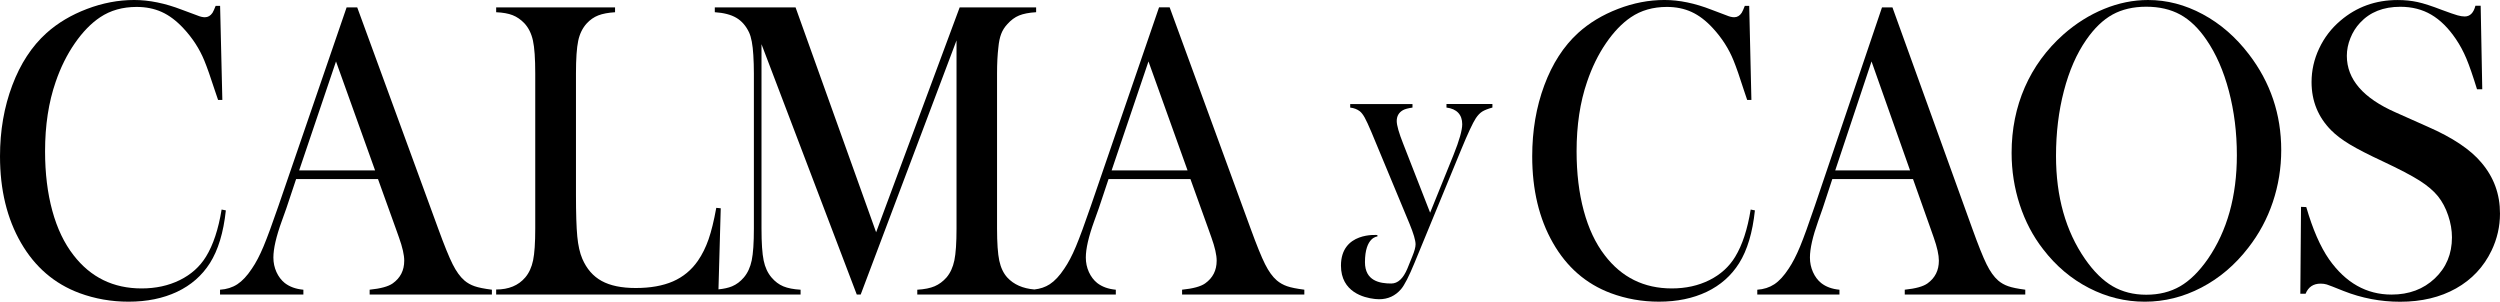
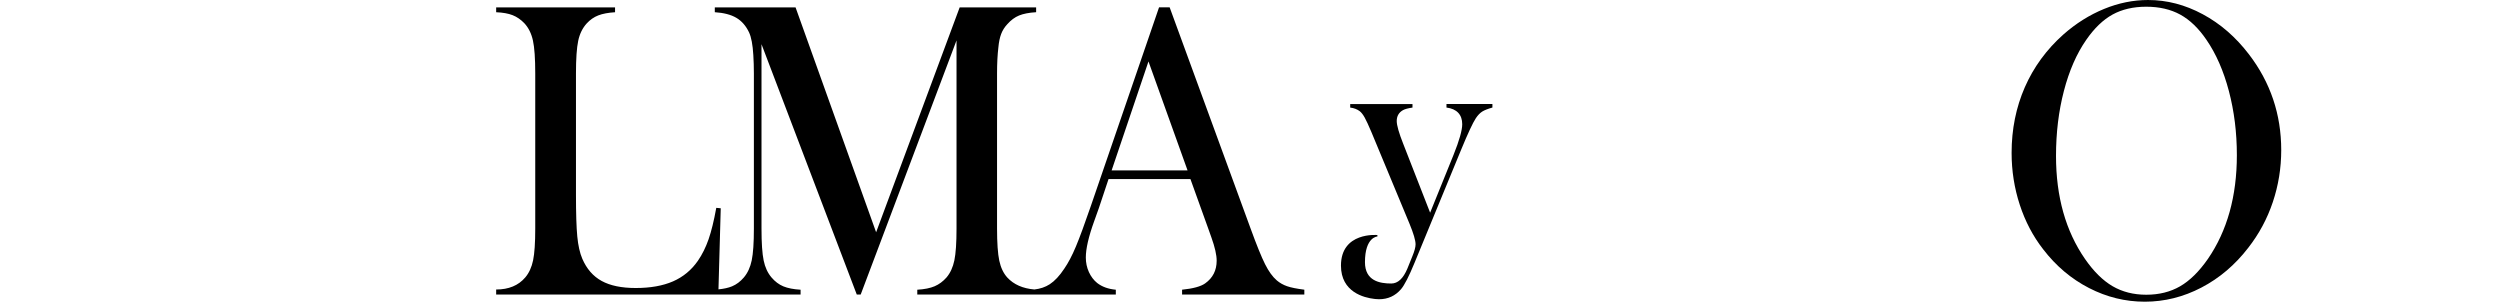
<svg xmlns="http://www.w3.org/2000/svg" xmlns:ns1="http://sodipodi.sourceforge.net/DTD/sodipodi-0.dtd" xmlns:ns2="http://www.inkscape.org/namespaces/inkscape" width="833.299" height="100.58" version="1.1" viewBox="0 0 833.299 100.58" xml:space="preserve" id="svg32" ns1:docname="logo_name.svg" ns2:version="1.2.2 (b0a8486541, 2022-12-01)">
  <defs id="defs36" />
  <ns1:namedview id="namedview34" pagecolor="#ffffff" bordercolor="#000000" borderopacity="0.25" ns2:showpageshadow="2" ns2:pageopacity="0.0" ns2:pagecheckerboard="0" ns2:deskcolor="#d1d1d1" showgrid="false" ns2:zoom="0.91780254" ns2:cx="272.38974" ns2:cy="155.26215" ns2:window-width="1920" ns2:window-height="951" ns2:window-x="0" ns2:window-y="32" ns2:window-maximized="1" ns2:current-layer="svg32" />
  <style type="text/css" id="style2">
	.st0{display:none;}
</style>
  <g transform="translate(-58.16,-336.17)" id="g22">
-     <path d="m 132.031,406.01 c -1.077,6.59 -2.818,11.83 -5.211,15.71 -2.074,3.37 -4.985,5.97 -8.747,7.82 -3.762,1.85 -8.003,2.77 -12.708,2.77 -9.425,0 -16.989,-3.69 -22.692,-11.08 -3.097,-3.97 -5.464,-8.91 -7.072,-14.8 -1.609,-5.89 -2.419,-12.5 -2.419,-19.84 0,-8.65 1.183,-16.36 3.536,-23.14 1.648,-4.82 3.789,-9.11 6.394,-12.87 2.605,-3.76 5.41,-6.65 8.428,-8.66 3.43,-2.29 7.484,-3.44 12.15,-3.44 3.097,0 5.889,0.56 8.375,1.68 2.486,1.12 4.879,2.92 7.192,5.4 3.057,3.27 5.397,6.87 7.006,10.8 0.904,2.2 2.087,5.54 3.536,10.03 0.253,0.7 0.598,1.73 1.05,3.09 h 1.422 L 131.526,338.13 h -1.489 c -0.412,1.08 -0.771,1.85 -1.05,2.32 -0.665,0.98 -1.515,1.47 -2.539,1.47 -0.744,0 -1.608,-0.21 -2.605,-0.63 l -5.091,-1.89 c -5.583,-2.15 -10.874,-3.23 -15.872,-3.23 -5.251,0 -10.488,0.99 -15.726,2.98 -5.238,1.99 -9.731,4.66 -13.493,8.03 -4.879,4.4 -8.681,10.2 -11.406,17.43 -2.725,7.22 -4.094,15.11 -4.094,23.67 0,11.17 2.34,20.79 7.006,28.85 4.666,8.07 11.166,13.64 19.475,16.73 5.211,1.92 10.661,2.87 16.377,2.87 6.115,0 11.499,-1.1 16.151,-3.29 4.653,-2.2 8.295,-5.38 10.94,-9.54 2.765,-4.35 4.546,-10.21 5.331,-17.6 z" id="path8" style="stroke-width:1.153" />
-     <path d="m 212.948,429.65 c -1.409,-1.21 -2.712,-3.02 -3.908,-5.4 -1.196,-2.38 -2.818,-6.36 -4.839,-11.92 l -26.972,-73.7 h -3.536 l -22.705,66.13 c -2.074,6.03 -3.735,10.55 -4.998,13.57 -1.263,3.01 -2.552,5.48 -3.882,7.4 -1.569,2.38 -3.19,4.11 -4.839,5.19 -1.648,1.07 -3.576,1.68 -5.769,1.82 v 1.61 h 27.783 v -1.61 c -2.526,-0.23 -4.586,-0.98 -6.208,-2.24 -1.157,-0.93 -2.074,-2.15 -2.765,-3.65 -0.678,-1.5 -1.024,-3.11 -1.024,-4.84 0,-2.95 0.931,-6.99 2.792,-12.13 l 1.555,-4.35 3.23,-9.68 h 27.291 l 5.955,16.55 1.05,2.95 c 1.157,3.23 1.741,5.8 1.741,7.71 0,3.23 -1.276,5.75 -3.842,7.57 -1.449,1.03 -4.015,1.73 -7.684,2.1 v 1.61 h 40.744 v -1.61 c -2.566,-0.33 -4.48,-0.71 -5.769,-1.16 -1.276,-0.44 -2.419,-1.08 -3.403,-1.92 z m -55.074,-36.68 12.283,-36.32 13.027,36.32 z" id="path10" style="stroke-width:1.153" />
    <path d="m 487.163,431.57 c -1.276,-0.44 -2.419,-1.09 -3.416,-1.93 -1.409,-1.21 -2.712,-3.02 -3.908,-5.4 -1.196,-2.38 -2.818,-6.36 -4.839,-11.92 l -26.972,-73.7 h -3.536 l -22.705,66.13 c -2.074,6.03 -3.735,10.55 -4.998,13.57 -1.263,3.01 -2.552,5.48 -3.882,7.4 -1.569,2.38 -3.19,4.11 -4.839,5.19 -1.489,0.97 -3.204,1.53 -5.131,1.75 -3.842,-0.33 -6.859,-1.64 -9.026,-3.99 -1.276,-1.4 -2.167,-3.27 -2.672,-5.61 -0.492,-2.34 -0.744,-5.91 -0.744,-10.73 v -51.68 c 0,-3.32 0.146,-6.19 0.439,-8.63 0.16,-1.82 0.479,-3.33 0.931,-4.52 0.452,-1.19 1.13,-2.28 2.047,-3.26 1.196,-1.35 2.512,-2.33 3.935,-2.91 1.422,-0.58 3.323,-0.95 5.676,-1.09 v -1.61 H 378.038 L 350.188,413.59 323.336,338.63 H 296.417 v 1.61 c 2.978,0.19 5.371,0.81 7.165,1.86 1.795,1.05 3.217,2.68 4.254,4.87 0.744,1.59 1.223,4.11 1.422,7.57 0.12,1.92 0.186,3.95 0.186,6.1 v 51.68 c 0,4.77 -0.239,8.31 -0.718,10.62 -0.479,2.31 -1.356,4.22 -2.632,5.72 -1.157,1.36 -2.473,2.34 -3.935,2.95 -1.21,0.5 -2.725,0.83 -4.52,1.01 l 0.758,-27.03 -1.489,-0.14 c -0.784,4.35 -1.648,7.85 -2.579,10.52 -0.931,2.66 -2.114,5.05 -3.563,7.15 -2.154,3.09 -4.905,5.36 -8.282,6.84 -3.377,1.47 -7.511,2.21 -12.429,2.21 -4.719,0 -8.494,-0.78 -11.353,-2.35 -2.858,-1.57 -4.998,-4.03 -6.447,-7.4 -0.824,-1.92 -1.383,-4.39 -1.675,-7.43 -0.292,-3.04 -0.439,-7.67 -0.439,-13.88 v -40.46 c 0,-4.91 0.253,-8.53 0.744,-10.87 0.492,-2.34 1.449,-4.28 2.858,-5.82 1.117,-1.21 2.393,-2.1 3.842,-2.66 1.449,-0.56 3.31,-0.91 5.583,-1.05 v -1.61 h -39.627 v 1.61 c 2.233,0.09 4.068,0.42 5.49,0.98 1.422,0.56 2.712,1.45 3.882,2.66 1.409,1.5 2.366,3.43 2.885,5.78 0.518,2.36 0.771,6.02 0.771,10.98 v 51.68 c 0,4.77 -0.239,8.31 -0.718,10.62 -0.479,2.31 -1.356,4.22 -2.632,5.72 -2.273,2.66 -5.503,4 -9.678,4 v 1.68 H 325.011 v -1.61 c -2.353,-0.14 -4.267,-0.51 -5.743,-1.12 -1.462,-0.61 -2.778,-1.59 -3.935,-2.95 -1.276,-1.5 -2.167,-3.39 -2.632,-5.68 -0.479,-2.29 -0.718,-5.84 -0.718,-10.66 V 350.9 l 31.758,83.45 h 1.303 l 31.944,-84.71 v 62.69 c 0,4.77 -0.239,8.31 -0.718,10.62 -0.479,2.31 -1.356,4.22 -2.632,5.72 -1.157,1.31 -2.473,2.28 -3.935,2.91 -1.462,0.63 -3.403,1.02 -5.796,1.16 v 1.61 h 66.174 v -1.61 c -2.526,-0.23 -4.586,-0.98 -6.208,-2.24 -1.157,-0.93 -2.074,-2.15 -2.765,-3.65 -0.678,-1.5 -1.024,-3.11 -1.024,-4.84 0,-2.95 0.931,-6.99 2.792,-12.13 l 1.555,-4.35 3.23,-9.68 h 27.291 l 5.955,16.55 1.05,2.95 c 1.157,3.23 1.741,5.8 1.741,7.71 0,3.23 -1.276,5.75 -3.842,7.57 -1.449,1.03 -4.015,1.73 -7.684,2.1 v 1.61 H 492.919 v -1.61 c -2.552,-0.33 -4.48,-0.71 -5.756,-1.16 z m -58.477,-38.6 12.283,-36.32 13.027,36.32 z" id="path12" ns2:label="path12" style="stroke-width:1.153" />
-     <path d="m 636.559,421.72 c -2.04,3.37 -4.91,5.97 -8.62,7.82 -3.71,1.85 -7.89,2.77 -12.53,2.77 -9.29,0 -16.75,-3.69 -22.38,-11.08 -3.06,-3.97 -5.38,-8.91 -6.97,-14.8 -1.59,-5.89 -2.39,-12.5 -2.39,-19.84 0,-8.65 1.16,-16.36 3.49,-23.14 1.63,-4.82 3.73,-9.11 6.3,-12.87 2.57,-3.76 5.34,-6.65 8.31,-8.66 3.38,-2.29 7.38,-3.44 11.98,-3.44 3.06,0 5.81,0.56 8.25,1.68 2.45,1.12 4.81,2.92 7.09,5.4 3.02,3.27 5.32,6.87 6.91,10.8 0.9,2.2 2.06,5.54 3.49,10.03 0.24,0.7 0.59,1.73 1.04,3.09 h 1.41 l -0.73,-31.35 h -1.47 c -0.41,1.08 -0.75,1.85 -1.04,2.32 -0.65,0.98 -1.49,1.47 -2.51,1.47 -0.73,0 -1.59,-0.21 -2.57,-0.63 l -5.01,-1.89 c -5.5,-2.15 -10.72,-3.23 -15.65,-3.23 -5.18,0 -10.34,0.99 -15.5,2.98 -5.16,1.99 -9.59,4.66 -13.3,8.03 -4.81,4.4 -8.56,10.2 -11.25,17.43 -2.69,7.22 -4.03,15.11 -4.03,23.67 0,11.17 2.3,20.79 6.91,28.85 4.6,8.07 11,13.64 19.2,16.73 5.14,1.92 10.52,2.87 16.14,2.87 6.03,0 11.34,-1.1 15.93,-3.29 4.58,-2.2 8.18,-5.38 10.79,-9.54 2.73,-4.35 4.48,-10.21 5.26,-17.6 l -1.41,-0.28 c -1.06,6.58 -2.78,11.82 -5.14,15.7 z" id="path14" />
-     <path d="m 724.169,429.65 c -1.39,-1.21 -2.67,-3.02 -3.85,-5.4 -1.18,-2.38 -2.77,-6.36 -4.77,-11.92 l -26.6,-73.7 h -3.48 l -22.38,66.13 c -2.04,6.03 -3.68,10.55 -4.92,13.57 -1.25,3.01 -2.52,5.48 -3.82,7.4 -1.55,2.38 -3.14,4.11 -4.77,5.19 -1.63,1.07 -3.53,1.68 -5.68,1.82 v 1.61 h 27.39 v -1.61 c -2.49,-0.23 -4.52,-0.98 -6.11,-2.24 -1.14,-0.93 -2.05,-2.15 -2.72,-3.65 -0.67,-1.5 -1.01,-3.11 -1.01,-4.84 0,-2.95 0.92,-6.99 2.75,-12.13 l 1.53,-4.35 3.18,-9.68 h 26.9 l 5.87,16.55 1.04,2.95 c 1.14,3.23 1.71,5.8 1.71,7.71 0,3.23 -1.26,5.75 -3.79,7.57 -1.43,1.03 -3.95,1.73 -7.58,2.1 v 1.61 h 40.17 v -1.61 c -2.53,-0.33 -4.42,-0.71 -5.68,-1.16 -1.28,-0.44 -2.4,-1.08 -3.38,-1.92 z m -54.29,-36.68 12.1,-36.32 12.84,36.32 z" id="path16" />
    <path d="m 792.369,340.91 c -5.87,-3.16 -11.94,-4.74 -18.22,-4.74 -4.93,0 -9.82,0.99 -14.67,2.98 -4.85,1.99 -9.38,4.83 -13.57,8.53 -5.62,5.01 -9.9,10.87 -12.84,17.58 -2.93,6.71 -4.4,14 -4.4,21.86 0,5.99 0.91,11.76 2.72,17.3 1.81,5.54 4.41,10.49 7.8,14.84 4.28,5.57 9.37,9.87 15.28,12.91 5.91,3.04 12.1,4.56 18.59,4.56 6.56,0 12.85,-1.57 18.86,-4.7 6.01,-3.13 11.22,-7.55 15.62,-13.26 3.59,-4.59 6.32,-9.66 8.19,-15.23 1.87,-5.57 2.81,-11.34 2.81,-17.33 0,-11.93 -3.59,-22.57 -10.76,-31.93 -4.4,-5.76 -9.54,-10.22 -15.41,-13.37 z m 1.72,81.57 c -2.93,4.21 -6.02,7.25 -9.26,9.12 -3.24,1.87 -7,2.81 -11.28,2.81 -4.24,0 -7.98,-0.95 -11.22,-2.84 -3.24,-1.89 -6.31,-4.92 -9.2,-9.09 -6.44,-9.31 -9.66,-20.75 -9.66,-34.32 0,-7.72 0.87,-14.95 2.63,-21.68 1.75,-6.74 4.24,-12.42 7.46,-17.05 2.69,-3.88 5.62,-6.69 8.77,-8.42 3.16,-1.73 6.9,-2.6 11.22,-2.6 4.36,0 8.14,0.88 11.34,2.63 3.2,1.76 6.1,4.55 8.71,8.38 3.22,4.68 5.72,10.38 7.49,17.09 1.77,6.71 2.66,13.84 2.66,21.37 0,13.72 -3.23,25.25 -9.66,34.6 z" id="path18" />
-     <path d="m 885.249,390.36 c -3.64,-4.35 -9.59,-8.33 -17.83,-11.93 l -10.7,-4.77 c -10.88,-4.77 -16.31,-11.07 -16.31,-18.88 0,-1.97 0.39,-3.93 1.18,-5.89 0.78,-1.97 1.86,-3.67 3.22,-5.12 3.29,-3.56 7.76,-5.34 13.43,-5.34 3.89,0 7.33,0.88 10.31,2.63 2.99,1.75 5.72,4.45 8.19,8.1 1.37,2.01 2.54,4.2 3.53,6.56 0.99,2.36 2.16,5.76 3.53,10.2 h 1.75 l -0.53,-27.84 h -1.75 c -0.61,2.38 -1.8,3.58 -3.57,3.58 -0.71,0 -1.52,-0.13 -2.43,-0.39 -0.91,-0.25 -2.63,-0.85 -5.17,-1.79 -3.39,-1.31 -6.1,-2.19 -8.13,-2.63 -2.03,-0.44 -4.23,-0.67 -6.61,-0.67 -7.35,0 -13.7,2.29 -19.07,6.87 -3.04,2.57 -5.41,5.66 -7.1,9.26 -1.7,3.6 -2.54,7.34 -2.54,11.22 0,6.31 2.18,11.66 6.53,16.06 1.57,1.59 3.63,3.15 6.19,4.7 2.56,1.54 6.24,3.44 11.06,5.68 5.47,2.57 9.54,4.7 12.19,6.38 2.66,1.68 4.72,3.44 6.19,5.26 1.42,1.78 2.55,3.9 3.38,6.38 0.84,2.48 1.26,4.91 1.26,7.29 0,5.52 -1.9,10.08 -5.7,13.68 -3.8,3.6 -8.61,5.4 -14.44,5.4 -8.36,0 -15.3,-3.92 -20.82,-11.75 -2.94,-4.24 -5.47,-10.05 -7.6,-17.42 l -1.75,-0.07 -0.23,28.96 h 1.75 c 0.91,-2.24 2.58,-3.37 5.01,-3.37 0.76,0 1.44,0.1 2.05,0.28 0.61,0.19 2.48,0.91 5.62,2.18 6.03,2.38 12.31,3.58 18.84,3.58 7.14,0 13.35,-1.48 18.62,-4.44 5.27,-2.96 9.22,-7.17 11.85,-12.63 1.87,-3.92 2.81,-8.02 2.81,-12.31 0.02,-6.48 -2.06,-12.15 -6.21,-17.01 z" id="path20" />
  </g>
  <path d="m 482.139,34.67 v 1.18 c 1.71,0.21 3.01,0.79 3.91,1.74 0.89,0.94 1.34,2.22 1.34,3.82 0,1.99 -0.96,5.4 -2.89,10.2 l -7.81,19.29 -8.95,-22.92 c -1.46,-3.67 -2.18,-6.22 -2.18,-7.64 0,-1.64 0.7,-2.85 2.09,-3.63 0.64,-0.36 1.69,-0.64 3.16,-0.85 v -1.18 h -20.76 v 1.18 c 1.25,0.14 2.32,0.55 3.21,1.23 0.54,0.43 1.07,1.12 1.61,2.08 0.54,0.96 1.28,2.58 2.25,4.86 l 1.6,3.85 11.09,26.67 c 1.35,3.28 2.03,5.58 2.03,6.89 0,0.93 -0.36,2.26 -1.07,3.98 l -1.65,4.08 c -1.39,3.33 -3.18,5 -5.39,5 -3.87,0 -8.76,-0.89 -8.76,-7.1 0,-8.47 4.16,-8.58 4.16,-8.58 l -0.03,-0.48 c 0,0 -12.13,-1.14 -12.13,10.2 0,8.85 7.72,10.7 11.12,11.09 0.16,0.02 0.33,0.04 0.5,0.05 0.67,0.06 1.09,0.06 1.09,0.06 2.96,0 5.4,-1.12 7.33,-3.37 1.14,-1.36 2.64,-4.28 4.49,-8.78 l 15.52,-37.67 c 2.25,-5.46 3.89,-8.97 4.92,-10.54 0.68,-1 1.38,-1.73 2.11,-2.19 0.73,-0.46 1.86,-0.91 3.4,-1.34 v -1.18 z" id="path24" />
</svg>